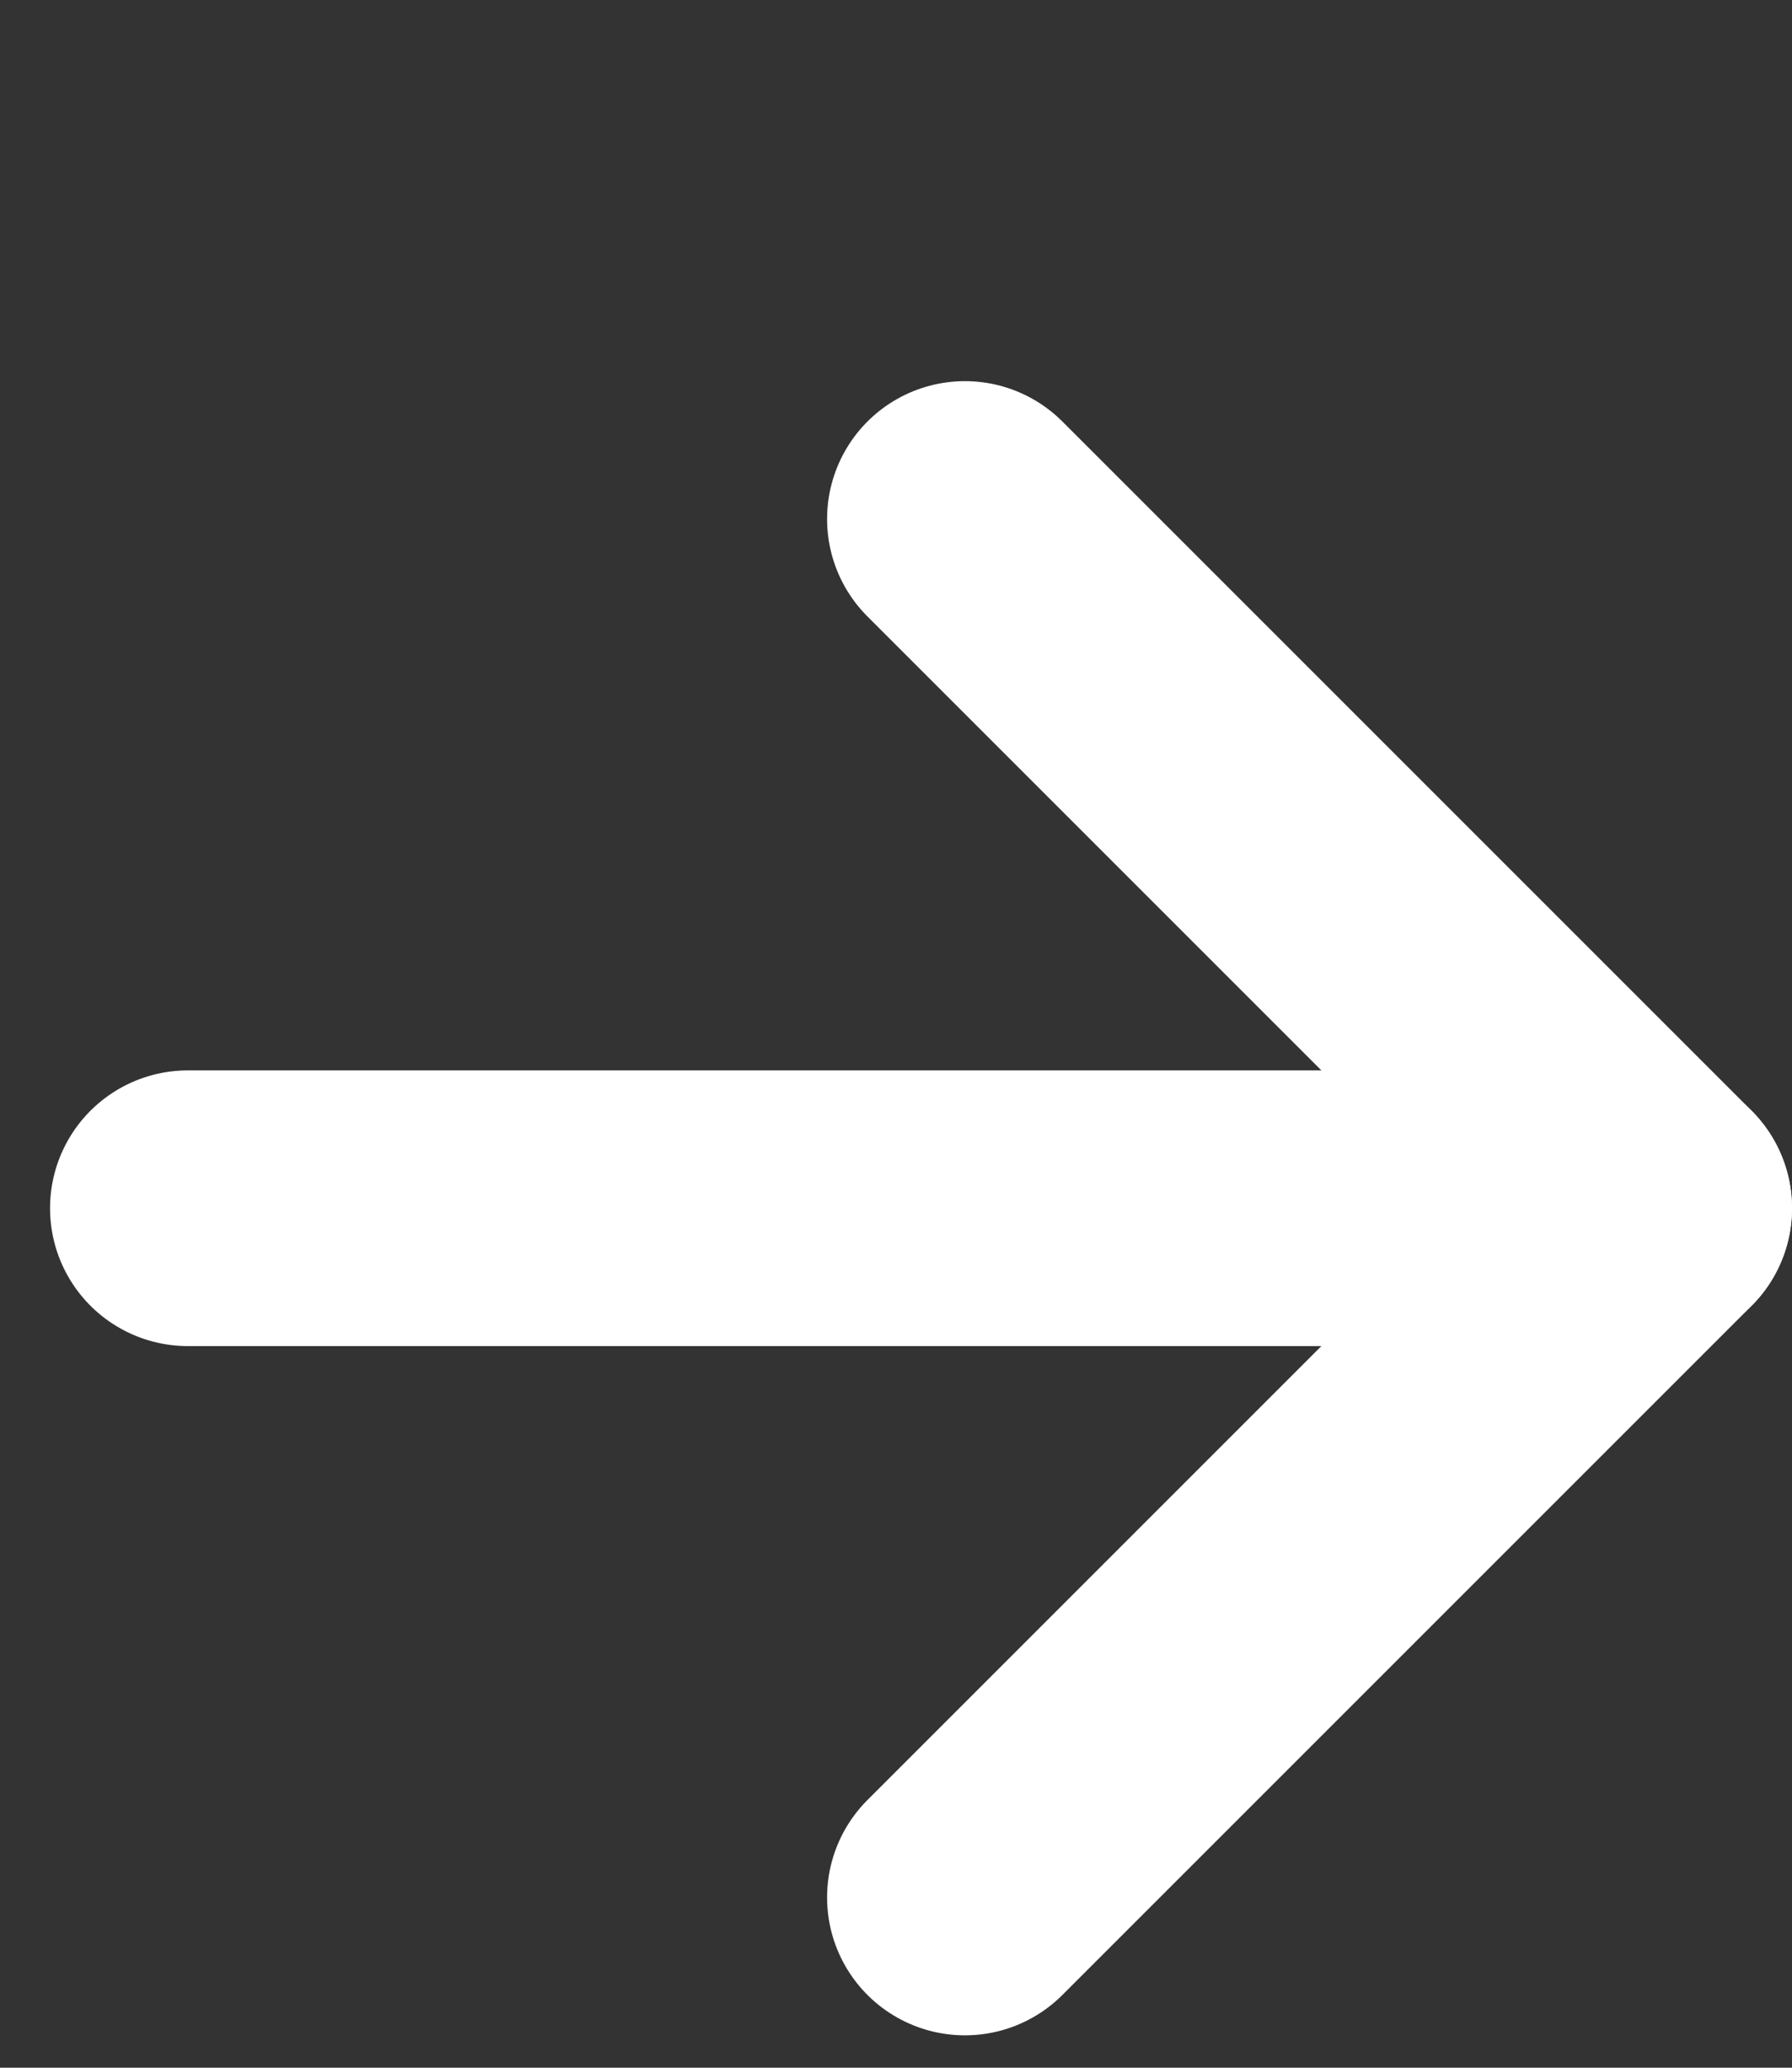
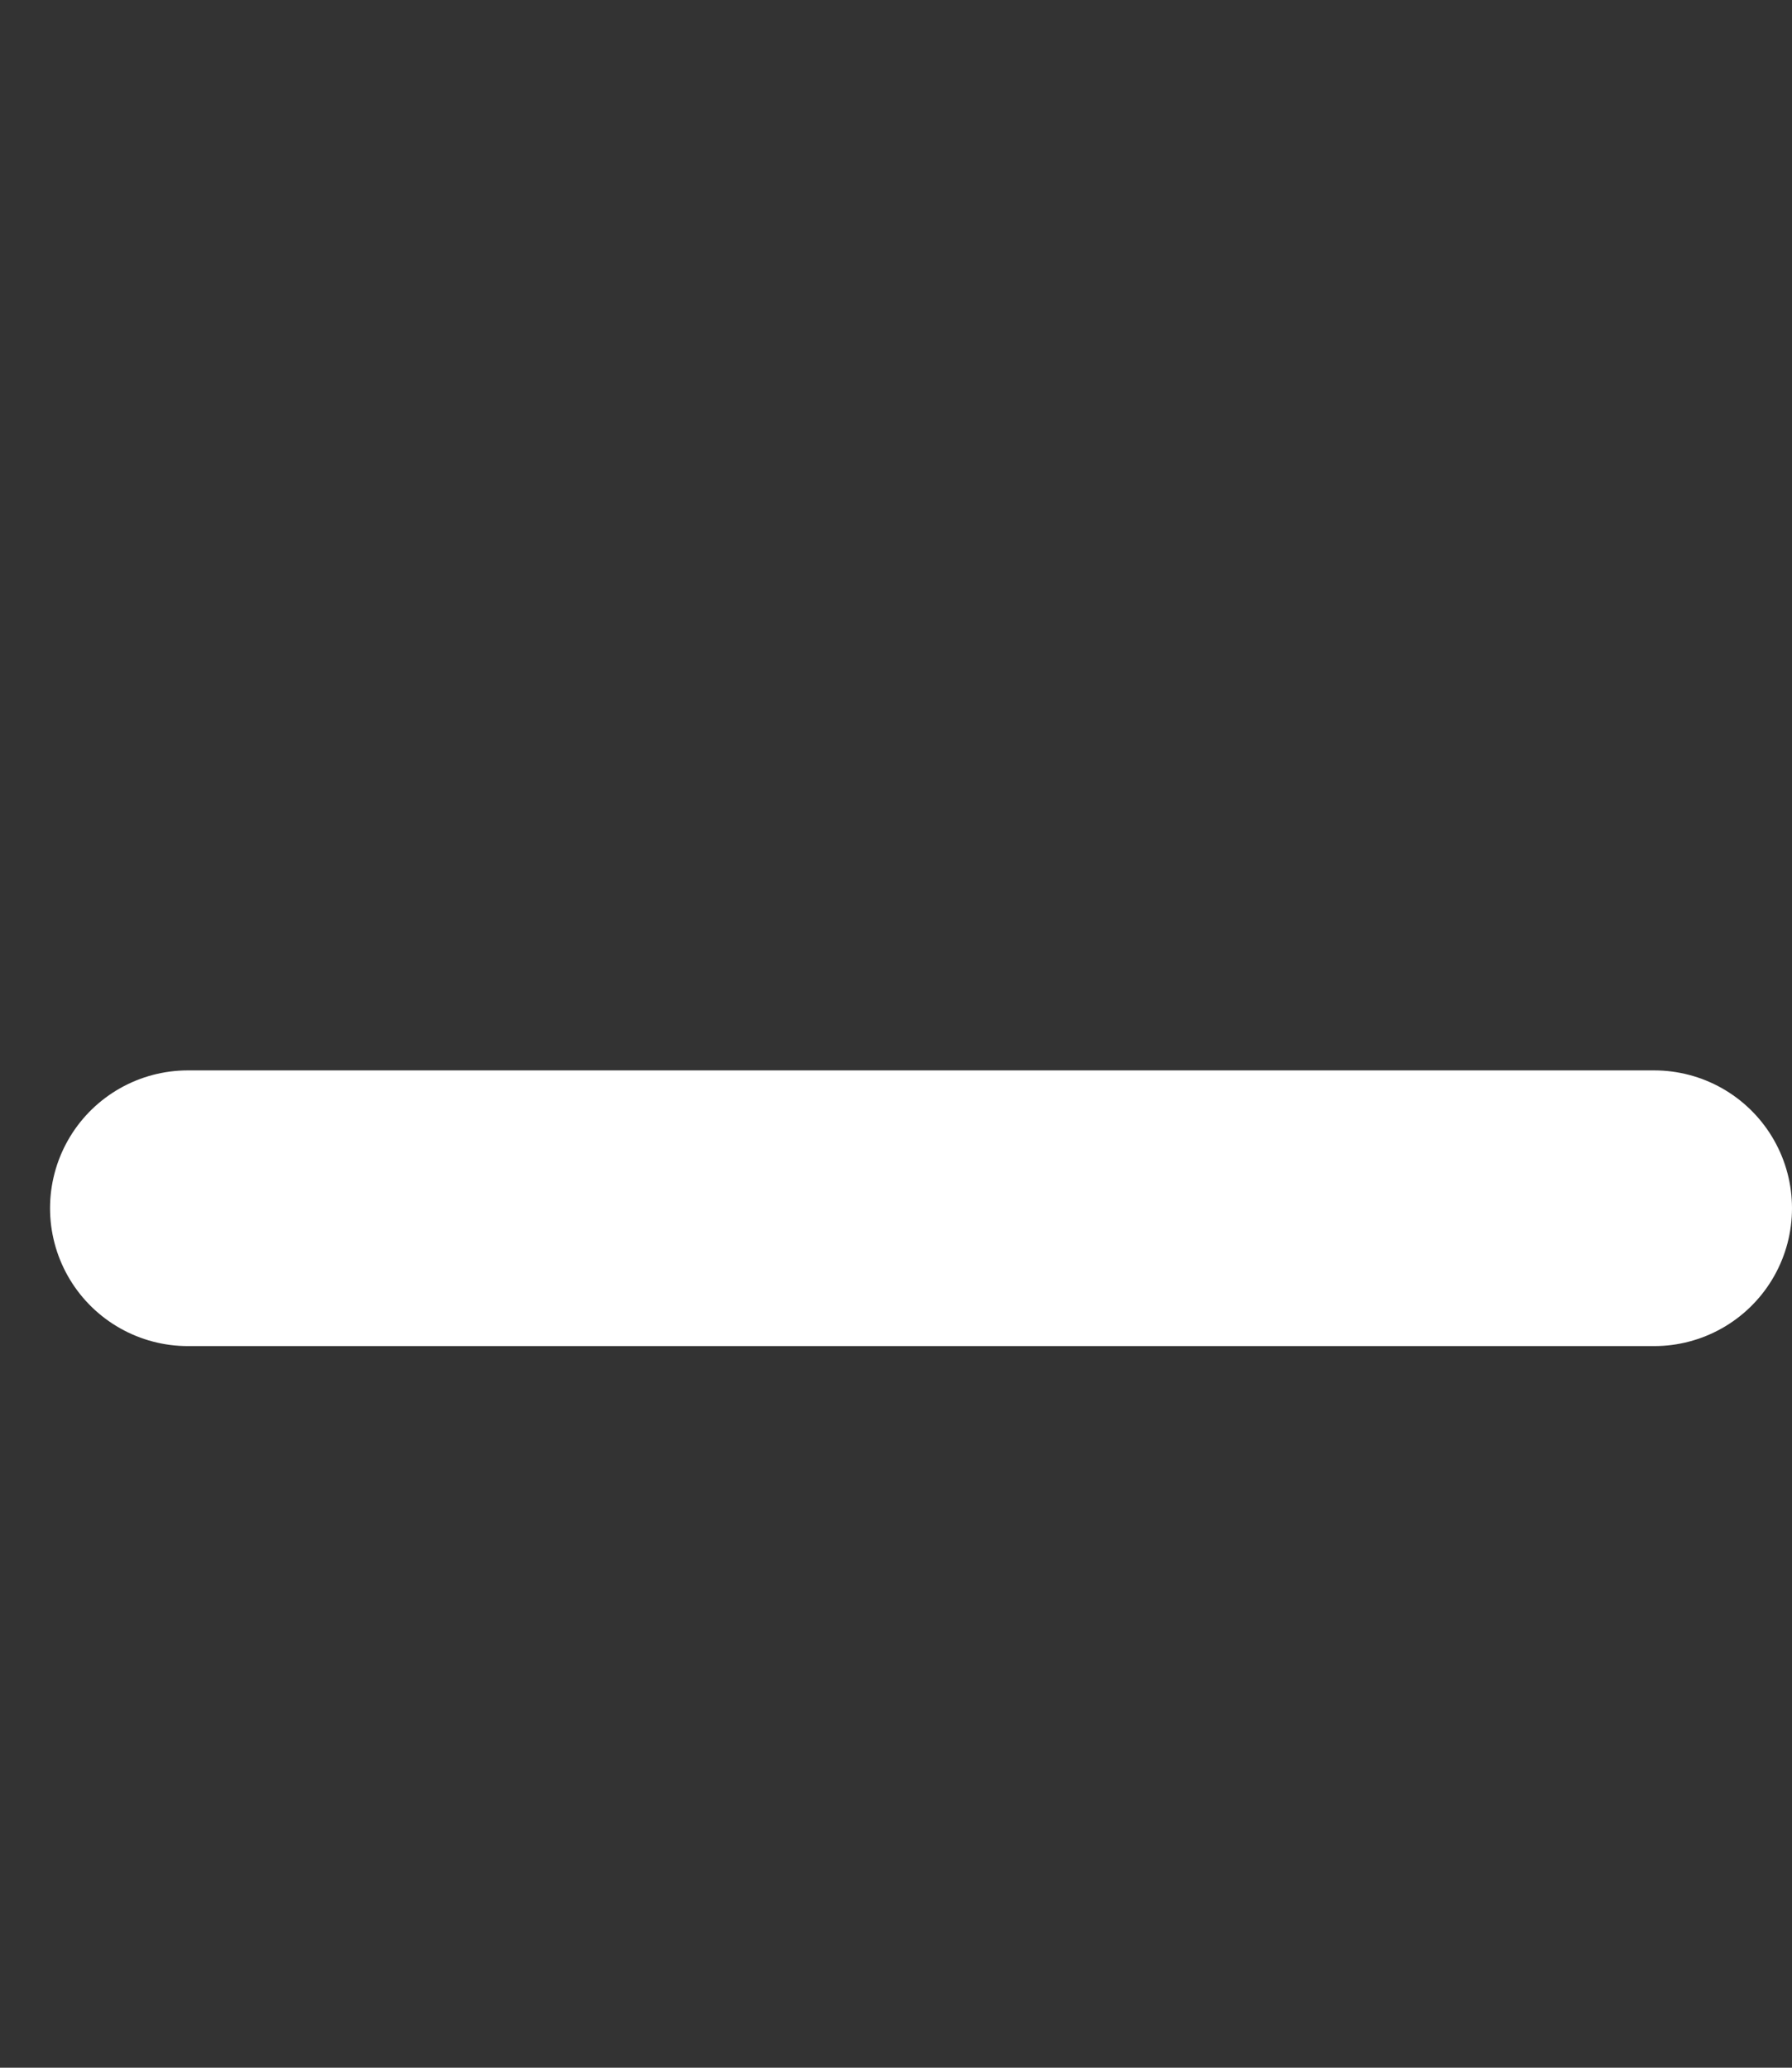
<svg xmlns="http://www.w3.org/2000/svg" width="13" height="15" viewBox="0 0 13 15" fill="none">
  <rect x="0" y="0" width="13" height="15" fill="#333333" stroke="none" />
-   <path d="M7 3.765L12 8.765L7 13.765" stroke="white" stroke-width="2" stroke-linecap="round" stroke-linejoin="round" />
  <path d="M12 8.765L1.363 8.765" stroke="white" stroke-width="2" stroke-linecap="round" stroke-linejoin="round" />
</svg>